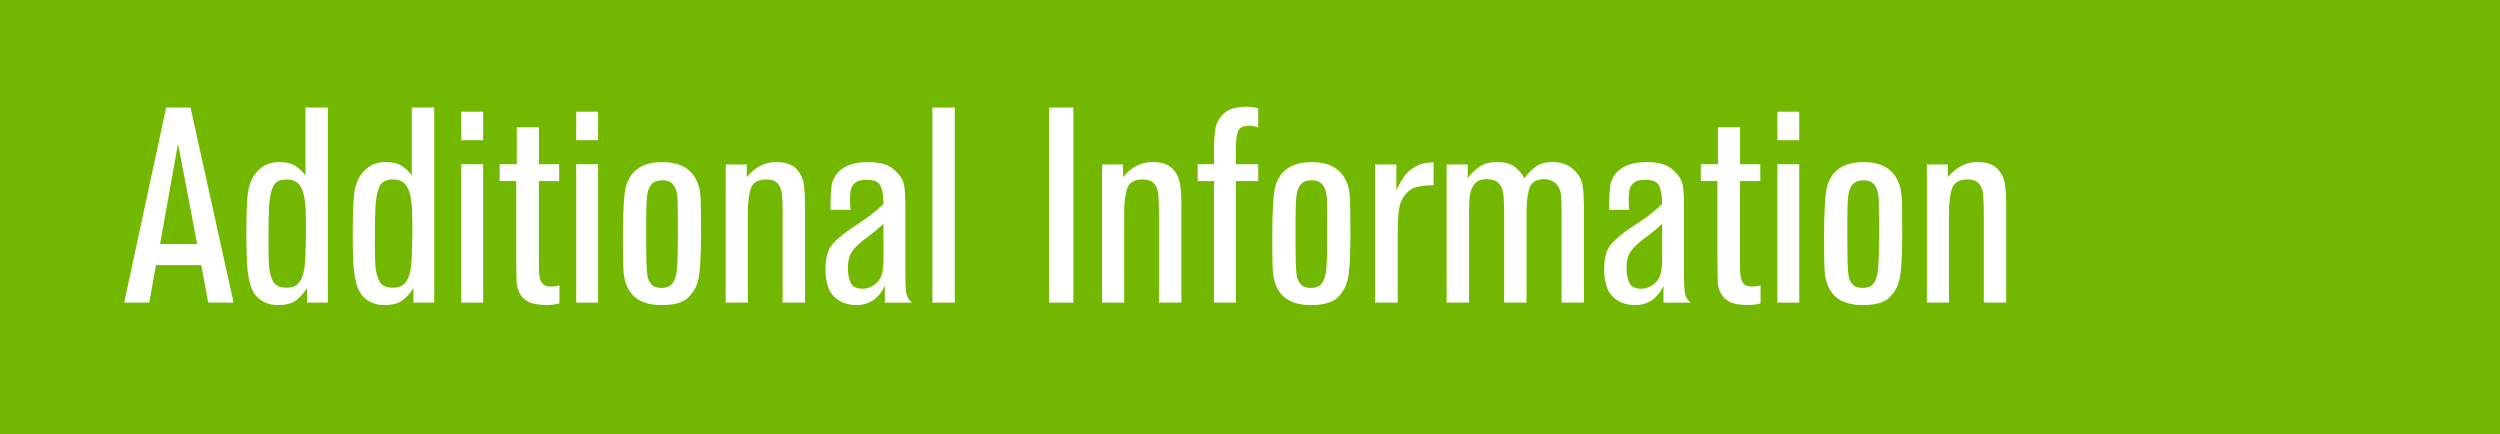
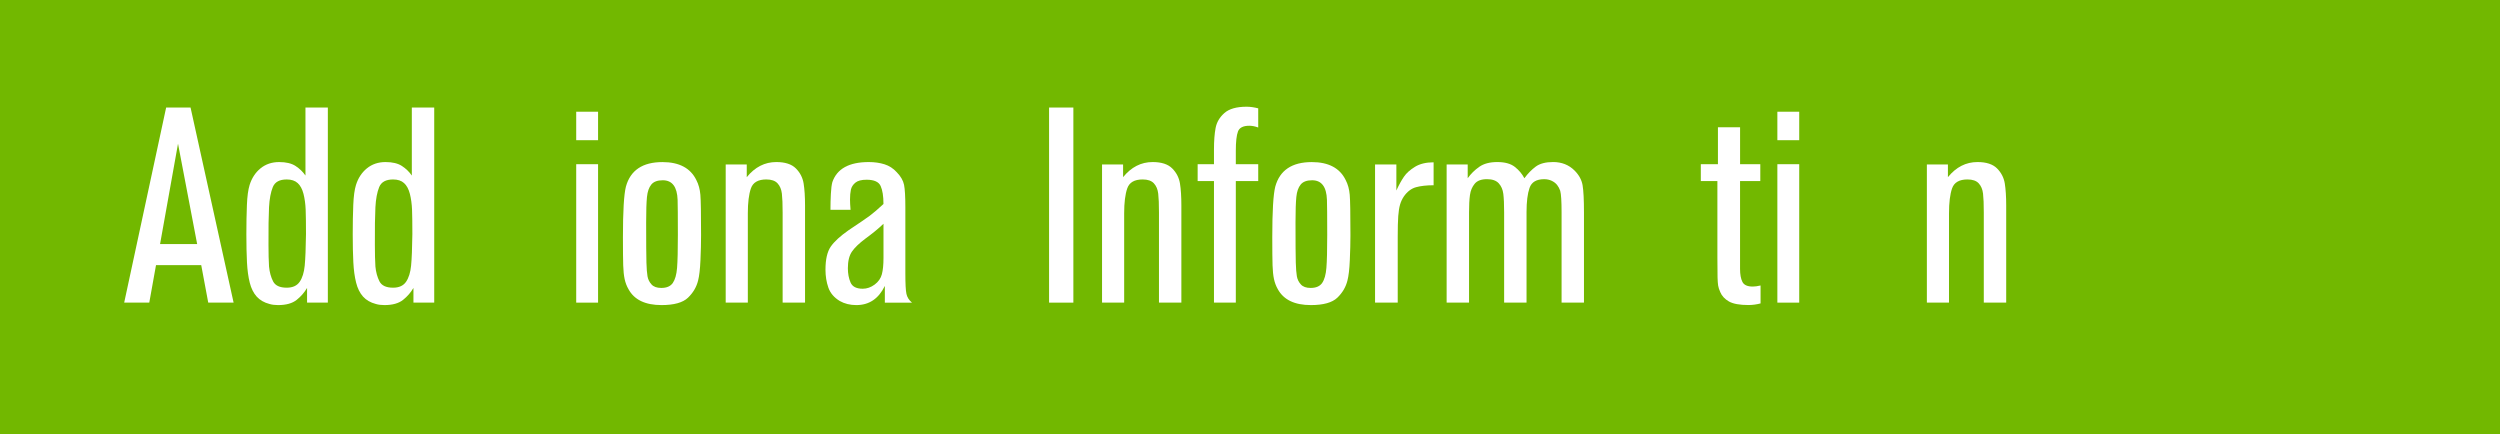
<svg xmlns="http://www.w3.org/2000/svg" version="1.1" id="Layer_1" x="0px" y="0px" width="190px" height="33px" viewBox="0 0 190 33" enable-background="new 0 0 190 33" xml:space="preserve">
  <g id="Layer_3">
    <rect x="-0.125" fill="#72B800" width="190.25" height="33" />
  </g>
  <g id="Layer_2_copy">
    <g>
      <path fill="#FFFFFF" d="M14.482,8.173L17.754,23h-1.928l-0.533-2.852h-3.436L11.345,23H9.438l3.189-14.827H14.482z M12.165,18.55    h2.819l-1.455-7.629L12.165,18.55z" />
      <path fill="#FFFFFF" d="M24.916,8.173V23h-1.579v-1.118c-0.198,0.343-0.462,0.646-0.79,0.908    c-0.328,0.263-0.799,0.396-1.414,0.396c-0.246,0-0.462-0.027-0.646-0.082c-0.417-0.109-0.745-0.299-0.984-0.569    c-0.239-0.271-0.414-0.622-0.523-1.056c-0.109-0.435-0.179-0.947-0.21-1.539c-0.03-0.59-0.046-1.301-0.046-2.127    c0-0.82,0.014-1.563,0.041-2.23c0.027-0.666,0.096-1.174,0.205-1.522c0.164-0.526,0.441-0.948,0.83-1.267    c0.391-0.317,0.861-0.477,1.416-0.477c0.525,0,0.941,0.099,1.245,0.297c0.305,0.198,0.556,0.441,0.754,0.728V8.173H24.916z     M23.255,17.791c0-0.807-0.009-1.427-0.025-1.861c-0.018-0.434-0.072-0.832-0.164-1.194c-0.093-0.362-0.239-0.636-0.441-0.82    c-0.201-0.185-0.48-0.277-0.835-0.277c-0.548,0-0.899,0.193-1.057,0.58c-0.158,0.387-0.253,0.897-0.287,1.533    c-0.021,0.561-0.032,0.96-0.036,1.2c-0.003,0.239-0.005,0.786-0.005,1.641c0,0.671,0.014,1.224,0.041,1.661    c0.041,0.432,0.144,0.807,0.308,1.128s0.509,0.482,1.036,0.482c0.451,0,0.779-0.149,0.984-0.446    c0.205-0.298,0.333-0.708,0.384-1.23C23.209,19.662,23.241,18.864,23.255,17.791z" />
      <path fill="#FFFFFF" d="M33.001,8.173V23h-1.579v-1.118c-0.198,0.343-0.461,0.646-0.789,0.908    c-0.328,0.263-0.801,0.396-1.416,0.396c-0.246,0-0.461-0.027-0.646-0.082c-0.417-0.109-0.745-0.299-0.984-0.569    c-0.239-0.271-0.414-0.622-0.522-1.056c-0.11-0.435-0.18-0.947-0.211-1.539c-0.03-0.59-0.046-1.301-0.046-2.127    c0-0.82,0.014-1.563,0.041-2.23c0.027-0.666,0.096-1.174,0.205-1.522c0.164-0.526,0.44-0.948,0.831-1.267    c0.389-0.317,0.861-0.477,1.414-0.477c0.526,0,0.942,0.099,1.246,0.297c0.305,0.198,0.556,0.441,0.754,0.728V8.173H33.001z     M31.34,17.791c0-0.807-0.009-1.427-0.025-1.861c-0.018-0.434-0.072-0.832-0.164-1.194c-0.093-0.362-0.239-0.636-0.441-0.82    c-0.201-0.185-0.48-0.277-0.836-0.277c-0.547,0-0.898,0.193-1.056,0.58c-0.158,0.387-0.253,0.897-0.287,1.533    c-0.021,0.561-0.032,0.96-0.036,1.2c-0.003,0.239-0.005,0.786-0.005,1.641c0,0.671,0.014,1.224,0.041,1.661    c0.041,0.432,0.144,0.807,0.308,1.128s0.509,0.482,1.035,0.482c0.451,0,0.779-0.149,0.984-0.446    c0.205-0.298,0.334-0.708,0.385-1.23C31.294,19.662,31.326,18.864,31.34,17.791z" />
-       <path fill="#FFFFFF" d="M36.718,8.491v2.164h-1.661V8.491H36.718z M36.718,12.479V23h-1.661V12.479H36.718z" />
-       <path fill="#FFFFFF" d="M42.496,12.479v1.282h-1.539v6.675c0,0.424,0.061,0.754,0.18,0.989c0.12,0.236,0.381,0.354,0.785,0.354    c0.164,0,0.361-0.027,0.594-0.082v1.363c-0.314,0.082-0.622,0.123-0.922,0.123c-0.671,0-1.164-0.091-1.482-0.271    c-0.317-0.181-0.538-0.419-0.661-0.713c-0.082-0.185-0.135-0.349-0.159-0.492c-0.023-0.144-0.039-0.353-0.046-0.625    c-0.007-0.272-0.011-0.776-0.011-1.507v-5.814h-1.261V12.48h1.302V9.67h1.682v2.81L42.496,12.479L42.496,12.479z" />
      <path fill="#FFFFFF" d="M45.453,8.491v2.164h-1.661V8.491H45.453z M45.453,12.479V23h-1.661V12.479H45.453z" />
      <path fill="#FFFFFF" d="M53.281,17.873c0,0.574-0.015,1.207-0.046,1.896c-0.03,0.69-0.091,1.207-0.179,1.549    c-0.123,0.498-0.38,0.935-0.77,1.308c-0.39,0.373-1.06,0.56-2.01,0.56c-1.237,0-2.075-0.403-2.512-1.211    c-0.138-0.238-0.234-0.496-0.293-0.773c-0.058-0.276-0.094-0.622-0.107-1.035c-0.013-0.413-0.021-1.126-0.021-2.139    c0-1.961,0.075-3.243,0.226-3.844c0.342-1.244,1.268-1.866,2.779-1.866c1.271,0,2.129,0.455,2.573,1.364    c0.171,0.328,0.273,0.703,0.308,1.123C53.265,15.223,53.281,16.246,53.281,17.873z M51.518,17.854c0-1.416-0.007-2.305-0.02-2.667    c-0.035-0.991-0.41-1.487-1.129-1.487c-0.403,0-0.693,0.109-0.871,0.328c-0.178,0.219-0.287,0.532-0.328,0.938    c-0.041,0.407-0.062,1.048-0.062,1.923c0,1.565,0.007,2.587,0.021,3.066c0.014,0.465,0.041,0.813,0.082,1.046    s0.142,0.438,0.303,0.615c0.16,0.178,0.408,0.267,0.743,0.267c0.41,0,0.702-0.126,0.877-0.379    c0.174-0.253,0.282-0.634,0.323-1.145C51.498,19.852,51.518,19.016,51.518,17.854z" />
      <path fill="#FFFFFF" d="M61.183,15.607V23H59.48v-6.85c0-0.629-0.019-1.105-0.057-1.431c-0.037-0.324-0.146-0.586-0.328-0.784    c-0.181-0.198-0.467-0.297-0.855-0.297c-0.623,0-1.013,0.226-1.17,0.677c-0.157,0.451-0.235,1.083-0.235,1.897V23h-1.682V12.5h1.6    v0.964c0.622-0.766,1.37-1.148,2.245-1.148c0.67,0,1.166,0.161,1.487,0.482c0.321,0.321,0.518,0.703,0.59,1.143    C61.146,14.382,61.183,14.937,61.183,15.607z" />
      <path fill="#FFFFFF" d="M68.807,15.75v5.023c0,0.787,0.026,1.307,0.082,1.56c0.054,0.253,0.194,0.476,0.42,0.667h-2.061v-1.271    c-0.473,0.972-1.193,1.457-2.164,1.457c-0.479,0-0.899-0.104-1.262-0.311c-0.43-0.26-0.719-0.598-0.866-1.016    c-0.146-0.416-0.22-0.871-0.22-1.363c0-0.786,0.135-1.372,0.404-1.758c0.271-0.387,0.723-0.803,1.359-1.246    c0.792-0.526,1.327-0.892,1.604-1.097c0.276-0.205,0.623-0.502,1.04-0.892c0-0.594-0.071-1.049-0.215-1.367    c-0.144-0.318-0.499-0.477-1.066-0.477c-0.39,0-0.675,0.075-0.856,0.225c-0.181,0.15-0.294,0.328-0.338,0.533    c-0.045,0.205-0.067,0.454-0.067,0.748c0,0.205,0.014,0.464,0.041,0.778h-1.527c0-0.41,0.01-0.813,0.031-1.208    c0.02-0.396,0.058-0.693,0.112-0.891c0.349-1.019,1.271-1.528,2.769-1.528c0.438,0,0.836,0.057,1.194,0.169    c0.359,0.113,0.668,0.313,0.929,0.6c0.307,0.314,0.493,0.636,0.559,0.964C68.773,14.376,68.807,14.944,68.807,15.75z     M67.145,19.609v-2.603c-0.355,0.343-0.816,0.722-1.384,1.138c-0.465,0.348-0.802,0.672-1.01,0.973    c-0.209,0.3-0.313,0.724-0.313,1.27c0,0.41,0.068,0.771,0.205,1.086c0.137,0.313,0.444,0.471,0.924,0.471    c0.32,0,0.623-0.106,0.907-0.317c0.283-0.211,0.466-0.474,0.548-0.784C67.104,20.532,67.145,20.121,67.145,19.609z" />
-       <path fill="#FFFFFF" d="M72.563,8.173V23h-1.702V8.173H72.563z" />
      <path fill="#FFFFFF" d="M81.576,8.173V23H79.73V8.173H81.576z" />
      <path fill="#FFFFFF" d="M89.784,15.607V23h-1.702v-6.85c0-0.629-0.019-1.105-0.057-1.431c-0.037-0.324-0.146-0.586-0.328-0.784    c-0.181-0.198-0.467-0.297-0.855-0.297c-0.623,0-1.013,0.226-1.17,0.677c-0.157,0.451-0.235,1.083-0.235,1.897V23h-1.682V12.5h1.6    v0.964c0.622-0.766,1.37-1.148,2.245-1.148c0.67,0,1.166,0.161,1.487,0.482c0.321,0.321,0.518,0.703,0.59,1.143    C89.748,14.382,89.784,14.937,89.784,15.607z" />
      <path fill="#FFFFFF" d="M93.922,13.761V23h-1.66v-9.239h-1.241v-1.282h1.241v-1.118c0-0.649,0.041-1.193,0.123-1.63    c0.082-0.437,0.304-0.817,0.666-1.138c0.362-0.321,0.926-0.482,1.691-0.482c0.273,0,0.567,0.041,0.883,0.123V9.69    c-0.24-0.089-0.466-0.133-0.678-0.133c-0.465,0-0.752,0.146-0.861,0.436s-0.164,0.777-0.164,1.461v1.025h1.703v1.282H93.922z" />
      <path fill="#FFFFFF" d="M102.633,17.873c0,0.574-0.016,1.207-0.047,1.896c-0.029,0.69-0.091,1.207-0.18,1.549    c-0.123,0.498-0.379,0.935-0.77,1.308c-0.39,0.373-1.06,0.56-2.01,0.56c-1.236,0-2.074-0.403-2.514-1.211    c-0.137-0.238-0.232-0.496-0.291-0.773c-0.059-0.276-0.094-0.622-0.107-1.035c-0.013-0.413-0.021-1.126-0.021-2.139    c0-1.961,0.076-3.243,0.227-3.844c0.342-1.244,1.268-1.866,2.778-1.866c1.271,0,2.13,0.455,2.573,1.364    c0.172,0.328,0.273,0.703,0.309,1.123C102.615,15.223,102.633,16.246,102.633,17.873z M100.869,17.854    c0-1.416-0.008-2.305-0.021-2.667c-0.033-0.991-0.41-1.487-1.127-1.487c-0.404,0-0.693,0.109-0.871,0.328    c-0.179,0.219-0.287,0.532-0.328,0.938c-0.041,0.407-0.063,1.048-0.063,1.923c0,1.565,0.007,2.587,0.021,3.066    c0.014,0.465,0.041,0.813,0.082,1.046s0.142,0.438,0.303,0.615c0.16,0.178,0.408,0.267,0.742,0.267    c0.41,0,0.703-0.126,0.877-0.379c0.175-0.253,0.281-0.634,0.322-1.145C100.848,19.852,100.869,19.016,100.869,17.854z" />
      <path fill="#FFFFFF" d="M106.227,17.986V23h-1.723V12.5h1.62v1.979c0.19-0.417,0.383-0.766,0.574-1.046    c0.19-0.28,0.474-0.533,0.846-0.759c0.373-0.226,0.843-0.338,1.41-0.338v1.743c-0.526,0-0.972,0.05-1.333,0.148    c-0.362,0.1-0.674,0.337-0.934,0.713c-0.123,0.185-0.217,0.386-0.281,0.605c-0.065,0.219-0.111,0.511-0.139,0.876    C106.24,16.788,106.227,17.309,106.227,17.986z" />
      <path fill="#FFFFFF" d="M120.382,16.15V23h-1.702v-6.87c0-0.827-0.033-1.371-0.103-1.63c-0.056-0.164-0.134-0.311-0.235-0.441    c-0.104-0.13-0.24-0.236-0.41-0.318c-0.172-0.082-0.363-0.123-0.574-0.123c-0.588,0-0.959,0.22-1.112,0.662    c-0.153,0.439-0.229,1.051-0.229,1.83V23h-1.703v-6.87c0-0.602-0.021-1.066-0.062-1.395c-0.041-0.329-0.157-0.596-0.349-0.805    c-0.192-0.209-0.489-0.313-0.893-0.313c-0.432,0-0.742,0.116-0.934,0.349c-0.192,0.233-0.313,0.518-0.359,0.856    c-0.048,0.339-0.07,0.781-0.07,1.328V23h-1.703V12.5h1.601v1.046c0.239-0.335,0.531-0.624,0.877-0.866    c0.345-0.243,0.802-0.364,1.369-0.364c0.58,0,1.026,0.123,1.338,0.369s0.552,0.533,0.724,0.861c0.26-0.355,0.547-0.649,0.86-0.882    s0.755-0.349,1.322-0.349c0.655,0,1.2,0.215,1.631,0.646c0.335,0.335,0.538,0.706,0.61,1.113    C120.346,14.481,120.382,15.173,120.382,16.15z" />
-       <path fill="#FFFFFF" d="M127.984,15.75v5.023c0,0.787,0.027,1.307,0.082,1.56s0.195,0.476,0.42,0.667h-2.062v-1.271    c-0.471,0.972-1.192,1.457-2.163,1.457c-0.479,0-0.898-0.104-1.261-0.311c-0.433-0.26-0.72-0.598-0.867-1.016    c-0.146-0.416-0.221-0.871-0.221-1.363c0-0.786,0.136-1.372,0.405-1.758c0.271-0.387,0.724-0.803,1.357-1.246    c0.793-0.526,1.328-0.892,1.605-1.097c0.275-0.205,0.623-0.502,1.041-0.892c0-0.594-0.072-1.049-0.217-1.367    c-0.144-0.318-0.498-0.477-1.065-0.477c-0.39,0-0.675,0.075-0.856,0.225c-0.181,0.15-0.293,0.328-0.338,0.533    s-0.066,0.454-0.066,0.748c0,0.205,0.014,0.464,0.041,0.778h-1.527c0-0.41,0.012-0.813,0.03-1.208    c0.021-0.396,0.059-0.693,0.112-0.891c0.35-1.019,1.271-1.528,2.77-1.528c0.438,0,0.836,0.057,1.193,0.169    c0.359,0.113,0.668,0.313,0.929,0.6c0.31,0.314,0.493,0.636,0.56,0.964C127.952,14.376,127.984,14.944,127.984,15.75z     M126.324,19.609v-2.603c-0.356,0.343-0.817,0.722-1.385,1.138c-0.465,0.348-0.803,0.672-1.01,0.973    c-0.209,0.3-0.313,0.724-0.313,1.27c0,0.41,0.067,0.771,0.204,1.086c0.137,0.313,0.443,0.471,0.923,0.471    c0.321,0,0.624-0.106,0.907-0.317s0.468-0.474,0.55-0.784C126.283,20.532,126.324,20.121,126.324,19.609z" />
      <path fill="#FFFFFF" d="M133.783,12.479v1.282h-1.539v6.675c0,0.424,0.061,0.754,0.18,0.989c0.12,0.236,0.381,0.354,0.785,0.354    c0.164,0,0.361-0.027,0.594-0.082v1.363c-0.314,0.082-0.621,0.123-0.922,0.123c-0.671,0-1.164-0.091-1.482-0.271    c-0.316-0.181-0.537-0.419-0.66-0.713c-0.082-0.185-0.135-0.349-0.159-0.492c-0.022-0.144-0.039-0.353-0.046-0.625    c-0.008-0.272-0.012-0.776-0.012-1.507v-5.814h-1.26V12.48h1.301V9.67h1.683v2.81L133.783,12.479L133.783,12.479z" />
      <path fill="#FFFFFF" d="M136.741,8.491v2.164h-1.661V8.491H136.741z M136.741,12.479V23h-1.661V12.479H136.741z" />
-       <path fill="#FFFFFF" d="M144.57,17.873c0,0.574-0.016,1.207-0.047,1.896c-0.03,0.69-0.092,1.207-0.181,1.549    c-0.122,0.498-0.379,0.935-0.769,1.308c-0.391,0.373-1.061,0.56-2.01,0.56c-1.237,0-2.075-0.403-2.514-1.211    c-0.137-0.238-0.232-0.496-0.292-0.773c-0.058-0.276-0.094-0.622-0.106-1.035c-0.014-0.413-0.021-1.126-0.021-2.139    c0-1.961,0.075-3.243,0.227-3.844c0.342-1.244,1.268-1.866,2.777-1.866c1.271,0,2.131,0.455,2.574,1.364    c0.171,0.328,0.273,0.703,0.309,1.123C144.553,15.223,144.57,16.246,144.57,17.873z M142.807,17.854    c0-1.416-0.008-2.305-0.021-2.667c-0.034-0.991-0.41-1.487-1.127-1.487c-0.404,0-0.694,0.109-0.872,0.328    c-0.178,0.219-0.287,0.532-0.328,0.938c-0.041,0.407-0.063,1.048-0.063,1.923c0,1.565,0.008,2.587,0.021,3.066    c0.014,0.465,0.041,0.813,0.082,1.046s0.143,0.438,0.303,0.615c0.16,0.178,0.408,0.267,0.743,0.267    c0.41,0,0.702-0.126,0.877-0.379s0.281-0.634,0.322-1.145C142.785,19.852,142.807,19.016,142.807,17.854z" />
      <path fill="#FFFFFF" d="M152.471,15.607V23h-1.703v-6.85c0-0.629-0.019-1.105-0.057-1.431c-0.037-0.324-0.146-0.586-0.328-0.784    c-0.181-0.198-0.467-0.297-0.855-0.297c-0.623,0-1.012,0.226-1.17,0.677c-0.156,0.451-0.234,1.083-0.234,1.897V23h-1.682V12.5h1.6    v0.964c0.622-0.766,1.37-1.148,2.245-1.148c0.67,0,1.166,0.161,1.487,0.482c0.32,0.321,0.518,0.703,0.59,1.143    C152.434,14.382,152.471,14.937,152.471,15.607z" />
    </g>
  </g>
</svg>